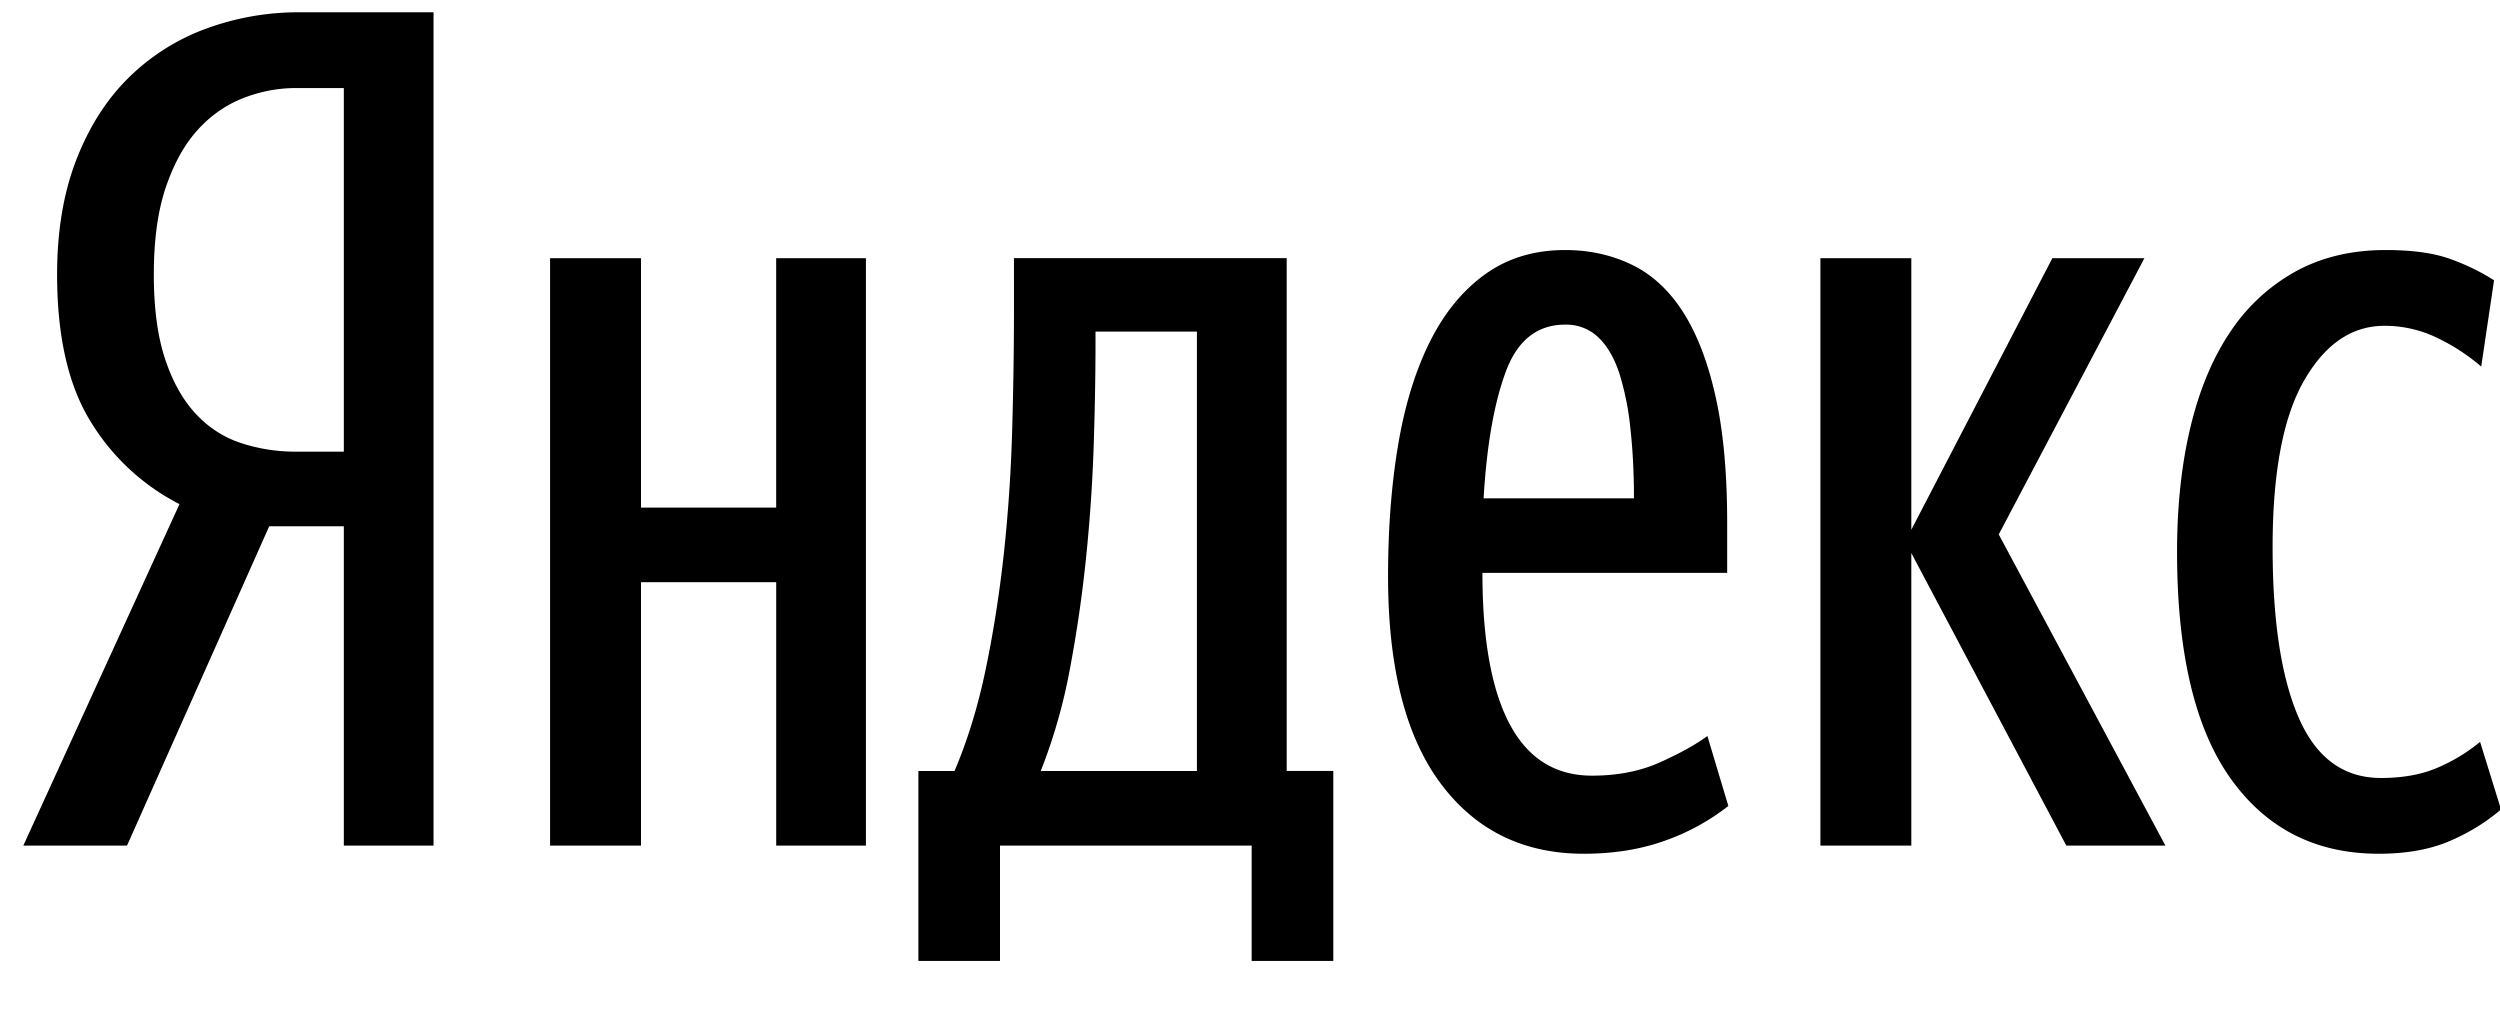
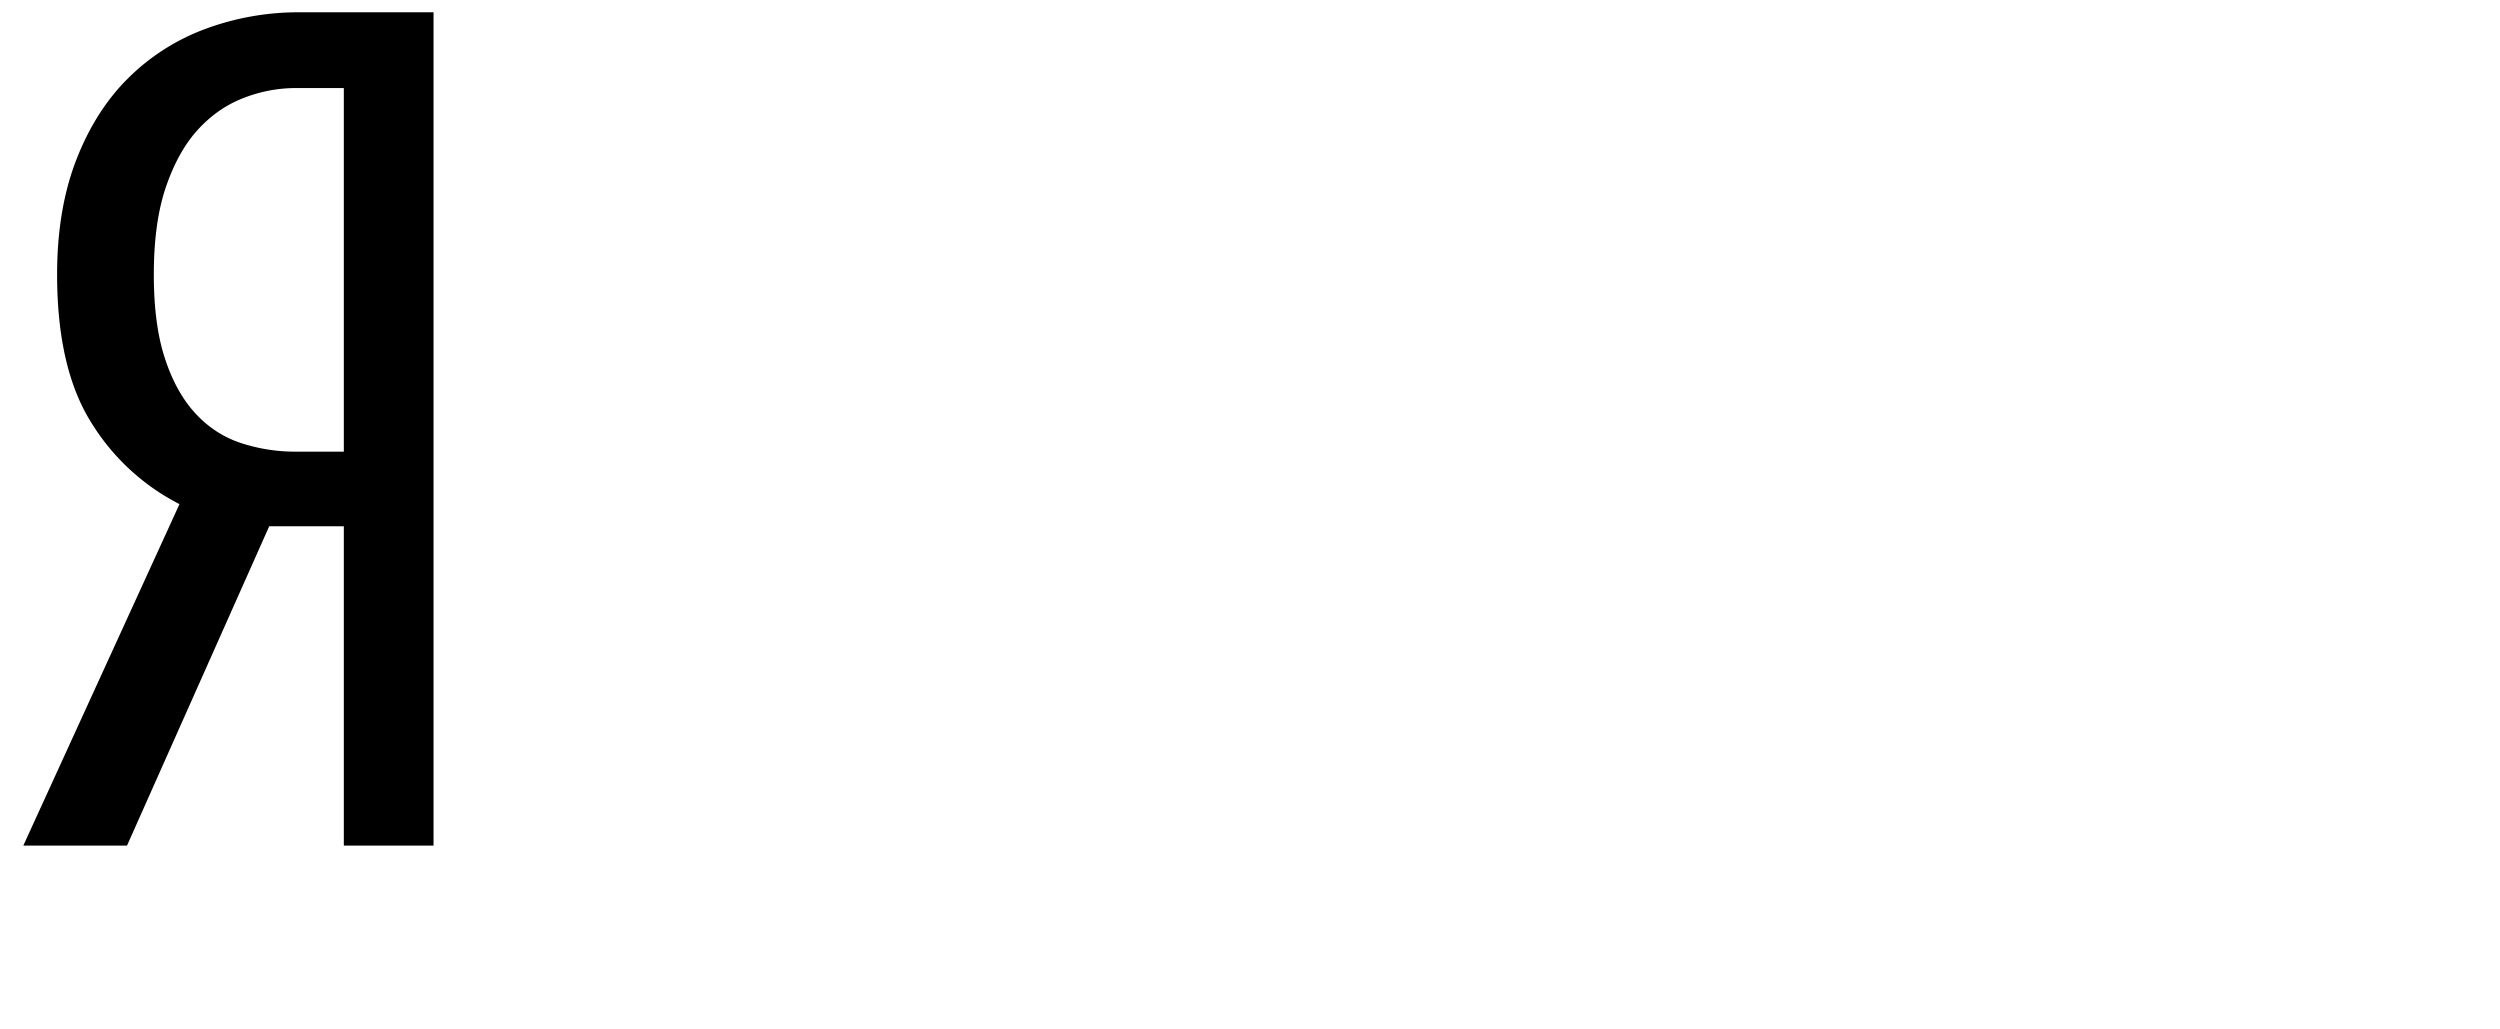
<svg xmlns="http://www.w3.org/2000/svg" width="68" height="28">
  <g fill-rule="evenodd">
-     <path d="M36.265 26.138h-2.22V23H27.2v3.138h-2.22v-5.167h.983c.36-.845.645-1.78.856-2.805.212-1.025.375-2.082.492-3.17.116-1.089.19-2.198.221-3.329.032-1.13.048-2.224.048-3.28V7.022h7.418V20.97h1.268v5.167zm10.746-4.216a6.035 6.035 0 0 1-1.743.951c-.656.233-1.385.349-2.188.349-1.648 0-2.948-.64-3.899-1.918-.95-1.279-1.426-3.154-1.426-5.627 0-1.289.09-2.472.27-3.55.179-1.078.464-2.013.855-2.806.391-.792.893-1.41 1.506-1.854.613-.444 1.342-.666 2.187-.666.655 0 1.258.132 1.807.397.55.264 1.014.692 1.395 1.283.38.592.676 1.358.887 2.299.212.94.317 2.087.317 3.44v1.362h-6.657c0 1.818.249 3.191.745 4.121.497.93 1.242 1.395 2.235 1.395.698 0 1.316-.122 1.855-.365.539-.243.967-.48 1.284-.713l.57 1.902zM23.553 7.023V23h-2.44v-7.164h-3.678V23h-2.473V7.023h2.473v6.784h3.677V7.023h2.441zm28.435 8.02V23h-2.473V7.023h2.473v7.386l3.836-7.386h2.504l-3.962 7.513L58.899 23h-2.695l-4.216-7.957zM64.7 23.222c-1.712 0-3.054-.682-4.026-2.045s-1.458-3.418-1.458-6.165c0-1.247.121-2.378.364-3.392.243-1.015.602-1.876 1.078-2.584a5.082 5.082 0 0 1 1.775-1.648c.708-.391 1.527-.587 2.457-.587.718 0 1.3.08 1.743.238.444.159.846.354 1.205.586l-.349 2.346a5.374 5.374 0 0 0-1.188-.776 3.245 3.245 0 0 0-1.443-.333c-.887 0-1.616.496-2.187 1.49-.57.993-.856 2.504-.856 4.533 0 2.007.238 3.555.713 4.644.476 1.088 1.22 1.632 2.235 1.632.613 0 1.141-.1 1.585-.3a4.686 4.686 0 0 0 1.11-.682l.57 1.838c-.422.36-.898.65-1.426.872-.529.222-1.163.333-1.902.333zM32.556 9.02h-2.758v.286c0 .845-.016 1.77-.048 2.773a43.73 43.73 0 0 1-.206 3.06 36.122 36.122 0 0 1-.443 3.058 14.953 14.953 0 0 1-.793 2.774h4.248V9.021zm10.017-.19c-.76 0-1.3.428-1.617 1.284-.317.856-.517 2.002-.602 3.44h4.09c0-.677-.032-1.306-.096-1.887a7.57 7.57 0 0 0-.3-1.506c-.138-.422-.328-.75-.571-.982a1.256 1.256 0 0 0-.904-.349z" />
    <path d="M7.323 14.314L3.455 23H.634l4.248-9.288a6.042 6.042 0 0 1-2.41-2.235c-.612-.983-.919-2.32-.919-4.01 0-1.183.175-2.224.523-3.122.35-.899.825-1.644 1.427-2.235A5.865 5.865 0 0 1 5.61.778 7.277 7.277 0 0 1 8.147.334h3.645V23h-2.44v-8.686h-2.03zM9.352 2.395h-1.3c-.486 0-.962.09-1.427.27-.465.18-.877.464-1.236.855-.36.391-.65.91-.872 1.554-.222.644-.333 1.442-.333 2.393 0 .909.1 1.67.302 2.282.2.613.475 1.11.824 1.49.348.38.76.65 1.236.809a4.73 4.73 0 0 0 1.506.237h1.3v-9.89z" />
  </g>
</svg>